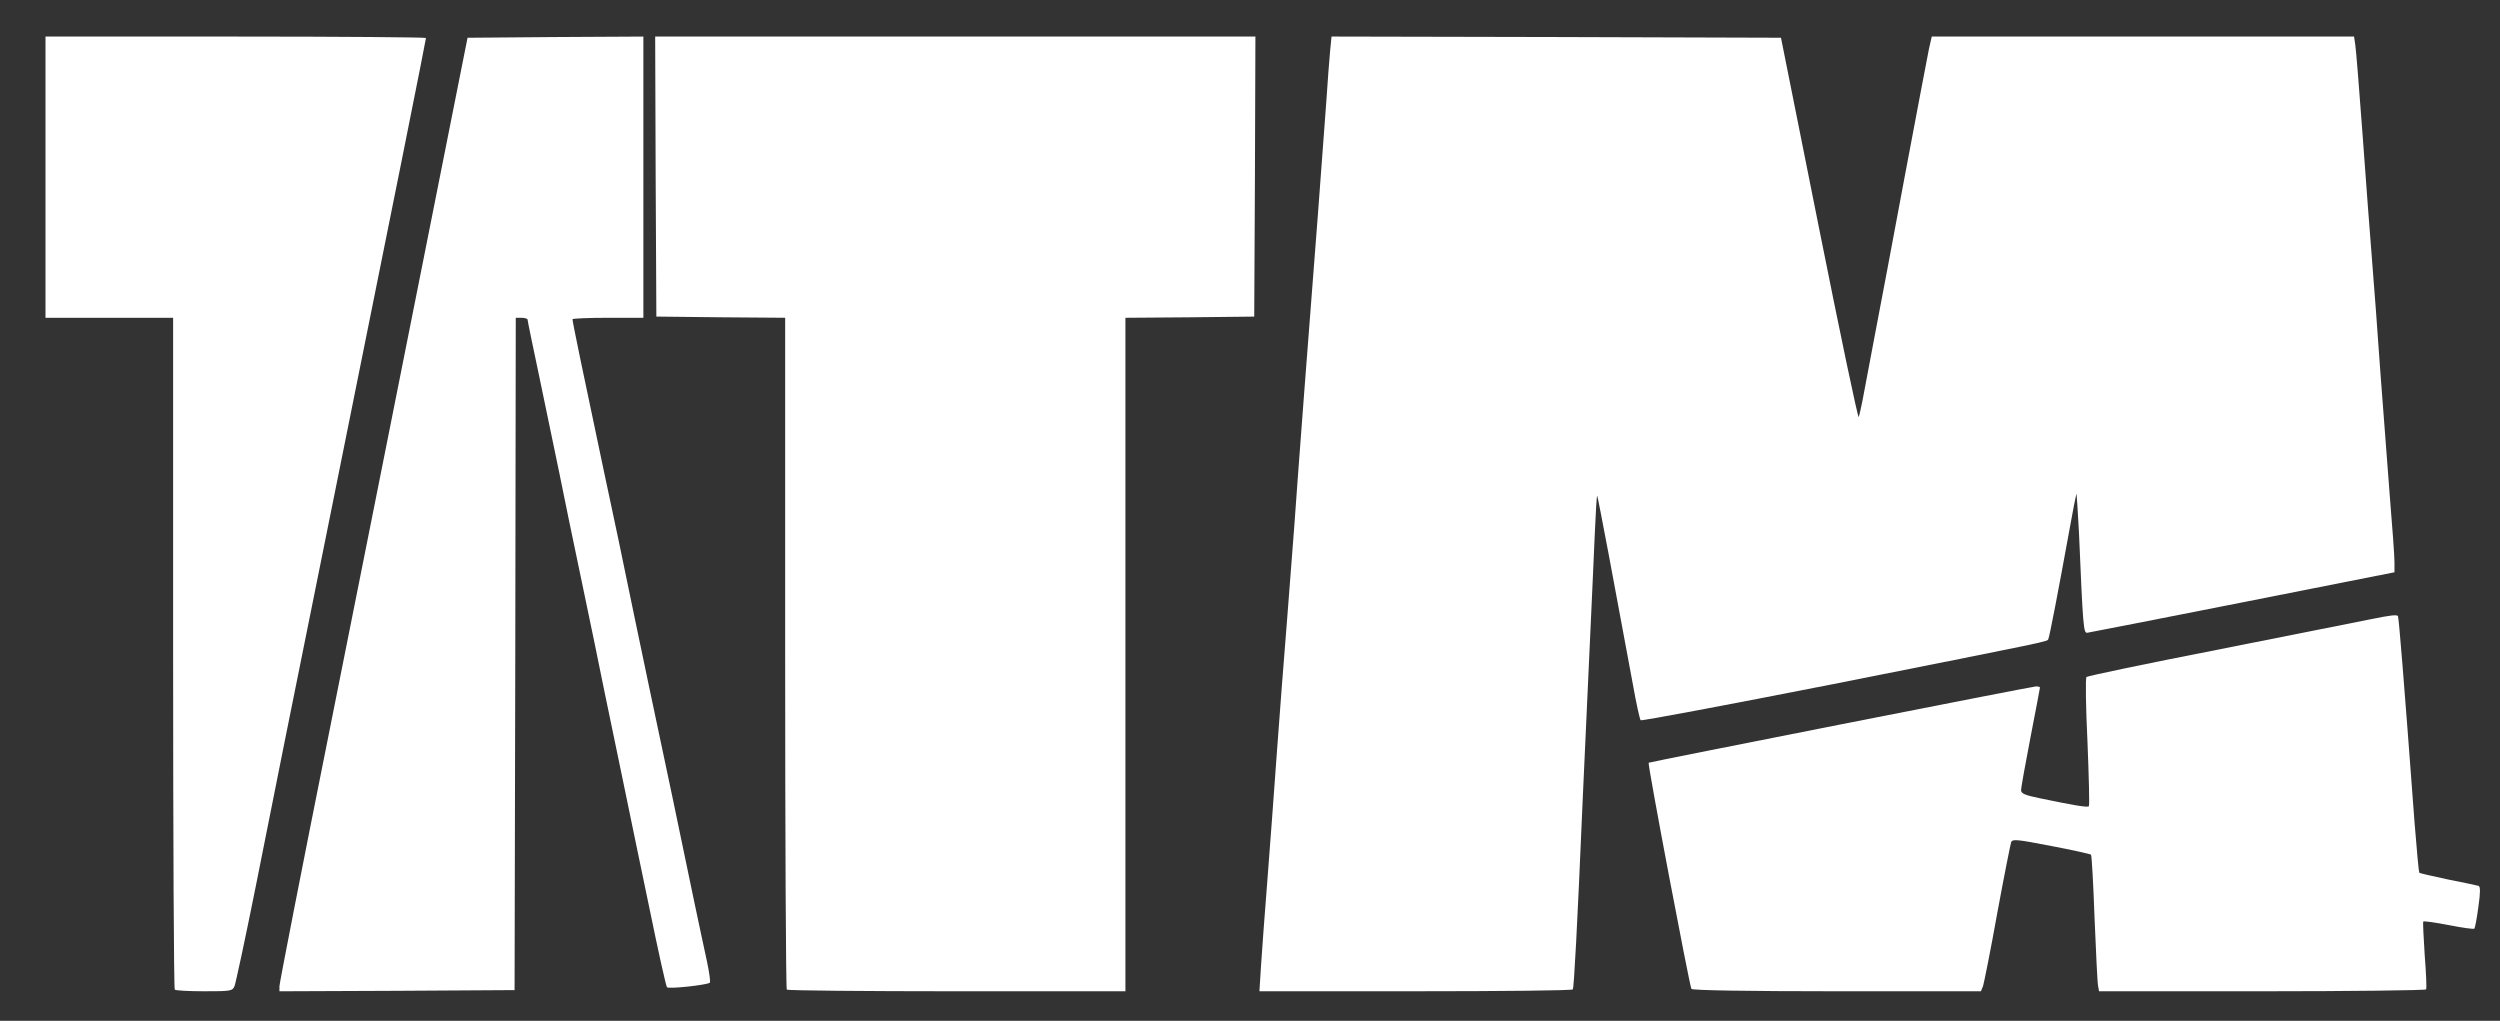
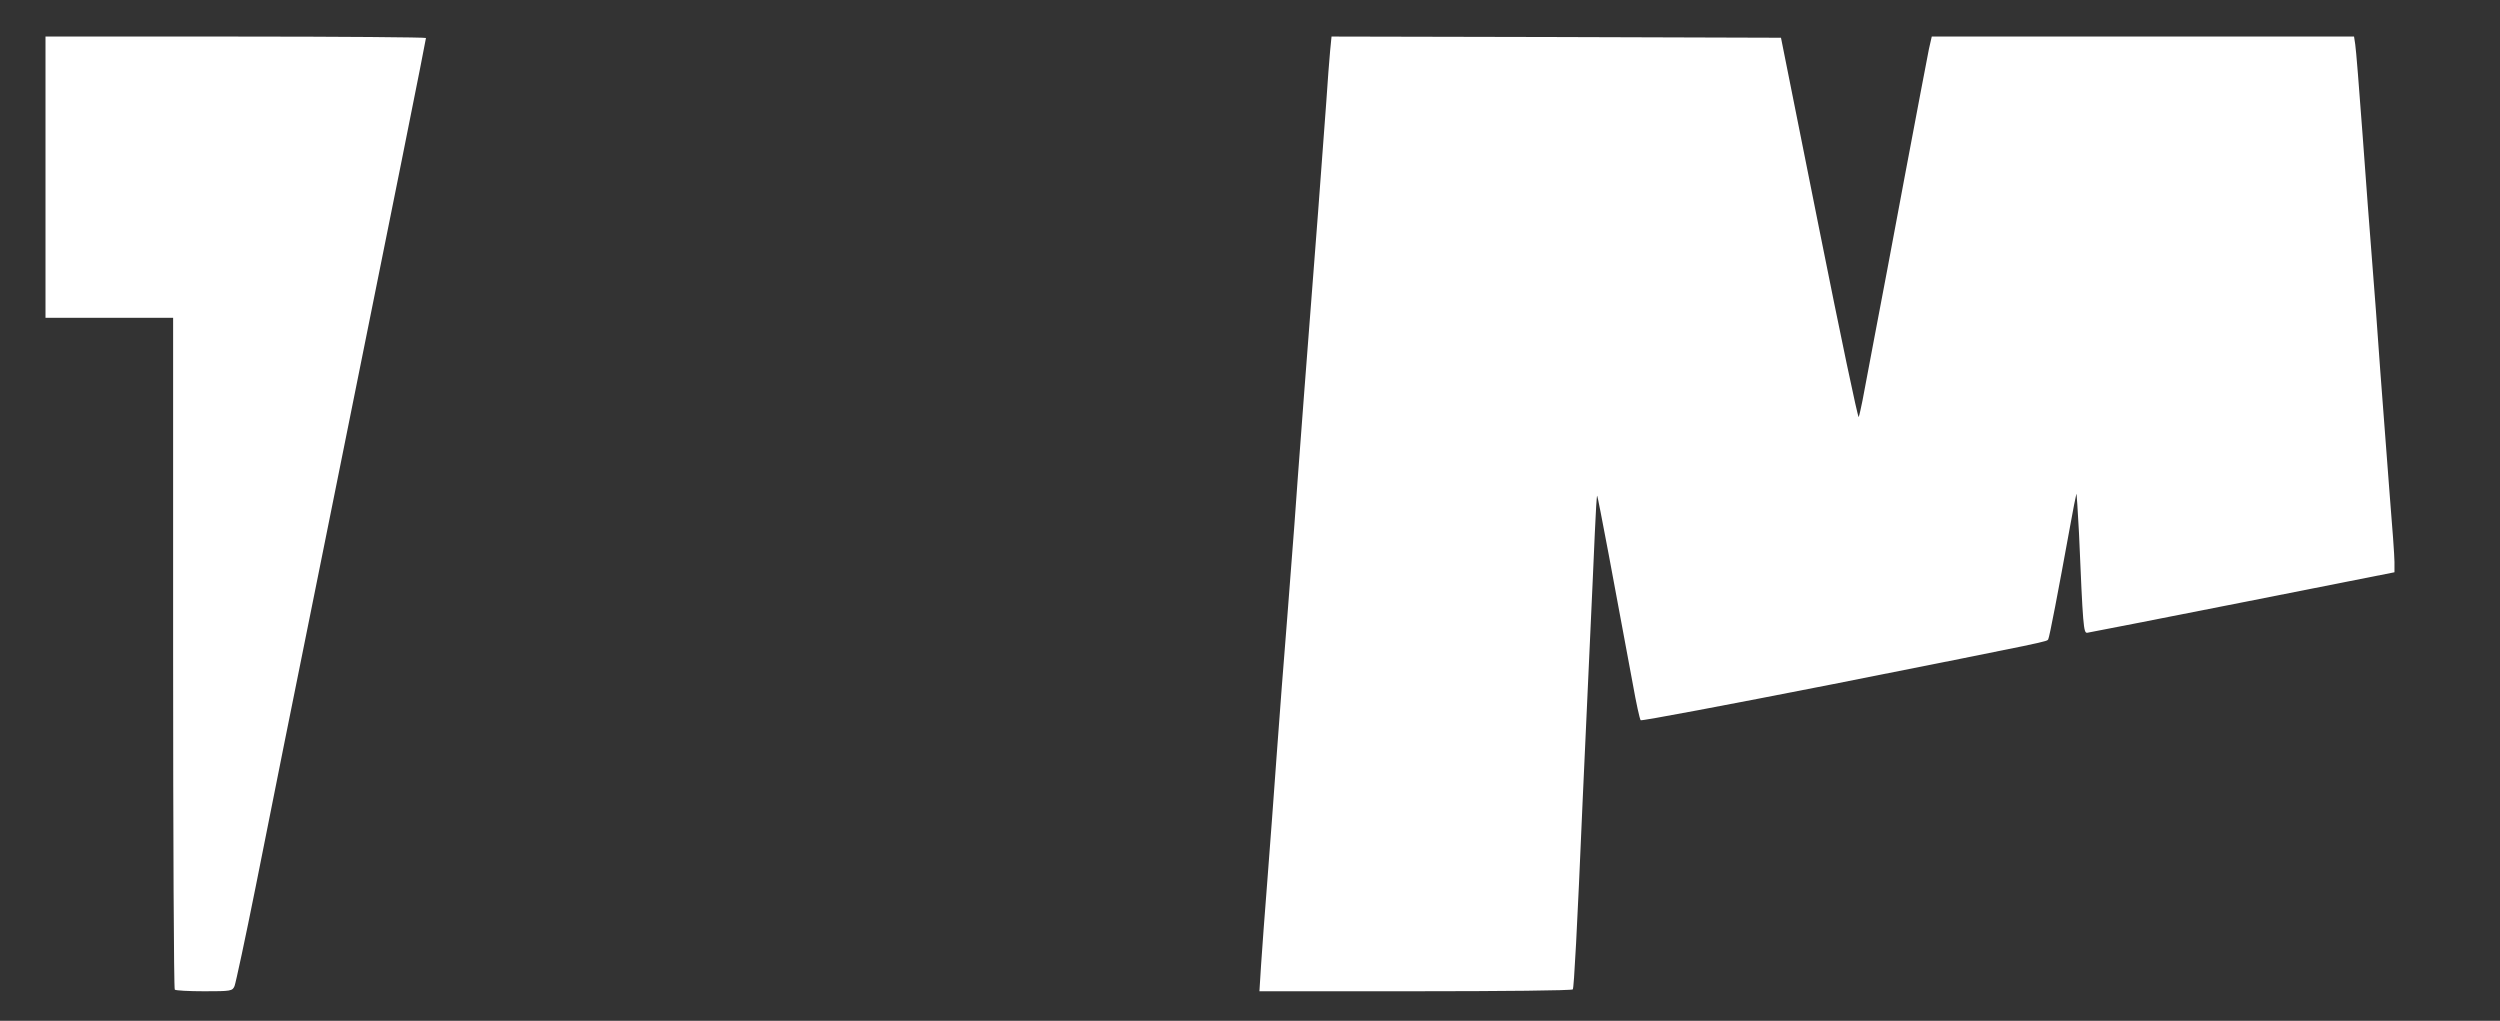
<svg xmlns="http://www.w3.org/2000/svg" id="Capa_1" x="0px" y="0px" width="198.43px" height="81.025px" viewBox="0 0 198.43 81.025" xml:space="preserve">
  <rect x="0" y="0" width="198.43" height="81.025" fill="#333333" stroke="none" />
  <path fill="#FFFFFF" d="M13.872,78.548c-0.075-0.058-0.131-12.099-0.131-26.729V25.222H8.676H3.611v-11.16V2.902h15.1  c8.309,0,15.099,0.056,15.099,0.113c0,0.15-2.476,12.511-7.972,39.745c-2.232,11.048-4.726,23.445-5.534,27.572  c-0.825,4.127-1.593,7.69-1.688,7.934c-0.169,0.395-0.281,0.413-2.401,0.413C14.997,78.679,13.928,78.622,13.872,78.548" />
-   <path fill="#FFFFFF" d="M22.181,78.266c0-0.206,1.763-9.265,3.938-20.106c2.157-10.842,5.533-27.685,7.465-37.438l3.526-17.725  l6.978-0.057l6.978-0.038v11.161v11.16h-2.813c-1.539,0-2.814,0.056-2.814,0.113c0,0.187,0.825,4.201,2.457,11.891  c0.826,3.864,1.669,7.84,1.857,8.816c0.206,0.976,0.994,4.82,1.781,8.534c1.426,6.715,2.289,10.804,3.545,16.882  c0.376,1.763,0.826,3.919,1.032,4.839c0.188,0.899,0.3,1.669,0.225,1.707c-0.3,0.188-3.264,0.505-3.396,0.355  c-0.075-0.074-0.693-2.851-1.369-6.152c-0.694-3.301-1.631-7.857-2.101-10.128c-0.468-2.269-1.144-5.515-1.5-7.222  c-0.338-1.707-1.144-5.588-1.781-8.627c-0.638-3.039-1.445-6.921-1.782-8.628c-0.356-1.706-1.069-5.121-1.576-7.578  c-0.524-2.476-0.956-4.558-0.956-4.651c0-0.076-0.207-0.15-0.469-0.15h-0.469l-0.038,26.69l-0.056,26.672l-9.322,0.056l-9.341,0.038  V78.266z" />
-   <path fill="#FFFFFF" d="M62.451,78.548c-0.075-0.058-0.131-12.099-0.131-26.729V25.222l-5.103-0.038l-5.12-0.056l-0.056-11.104  L52.003,2.902h23.821h23.821l-0.038,11.123l-0.056,11.104l-5.102,0.056l-5.121,0.038v26.729v26.728H75.956  C68.584,78.679,62.508,78.622,62.451,78.548" />
  <path fill="#FFFFFF" d="M100.095,76.578c0.076-1.163,0.301-4.22,0.507-6.809c0.206-2.569,0.525-7.016,0.732-9.848  c0.206-2.832,0.58-7.765,0.843-10.973c0.243-3.188,0.507-6.489,0.563-7.314c0.132-2.045,1.295-17.388,1.876-24.759  c0.242-3.302,0.544-7.259,0.656-8.816c0.094-1.538,0.244-3.338,0.3-3.995l0.114-1.163l17.835,0.038l17.839,0.056l3.037,15.192  c1.671,8.365,3.077,15.062,3.133,14.912c0.058-0.151,0.188-0.751,0.301-1.313c0.114-0.563,0.524-2.795,0.938-4.971  c0.413-2.157,1.52-7.99,2.438-12.942c0.938-4.952,1.783-9.453,1.895-9.979l0.226-0.994h16.75h16.767l0.094,0.619  c0.059,0.319,0.319,3.563,0.583,7.166c0.261,3.619,0.6,8.084,0.749,9.94c0.152,1.857,0.451,5.834,0.656,8.816  c0.226,3.001,0.563,7.446,0.752,9.885c0.206,2.457,0.375,4.82,0.375,5.271v0.825l-12.041,2.383  c-6.641,1.312-12.192,2.4-12.345,2.419c-0.299,0.038-0.337-0.487-0.655-7.934c-0.092-1.8-0.188-3.188-0.206-3.094  c-0.037,0.112-0.28,1.331-0.526,2.72c-0.917,5.044-1.611,8.665-1.705,8.815c-0.131,0.206,0.601,0.057-17.146,3.582  c-8.306,1.632-15.153,2.927-15.207,2.852c-0.078-0.094-0.357-1.369-0.623-2.871c-1.386-7.52-2.773-14.911-2.829-14.949  c-0.038-0.037-0.114,1.314-0.188,2.982c-0.076,1.688-0.245,5.628-0.396,8.778c-0.149,3.151-0.395,8.686-0.562,12.285  c-0.451,10.598-0.694,14.987-0.788,15.138c-0.038,0.093-5.663,0.149-12.475,0.149H99.963L100.095,76.578z" />
-   <path fill="#FFFFFF" d="M134.251,78.49c-0.15-0.243-3.488-17.836-3.395-17.949c0.056-0.057,30.46-6.059,30.741-6.059  c0.189,0,0.318,0.037,0.318,0.094c0,0.039-0.337,1.818-0.749,3.938c-0.411,2.12-0.75,4.015-0.75,4.202  c0,0.263,0.281,0.393,1.461,0.638c2.797,0.582,3.81,0.75,3.921,0.638c0.059-0.074,0-2.363-0.111-5.12  c-0.132-2.758-0.17-5.064-0.076-5.139c0.076-0.076,4.709-1.051,10.278-2.139c5.572-1.106,11.086-2.214,12.249-2.438  c1.539-0.318,2.157-0.395,2.195-0.244c0.074,0.206,0.451,4.783,1.313,16.355c0.169,2.156,0.339,3.957,0.375,3.995  c0.037,0.056,1.068,0.281,2.287,0.544c1.221,0.244,2.31,0.47,2.421,0.508c0.149,0.055,0.149,0.524-0.018,1.687  c-0.114,0.883-0.264,1.651-0.319,1.707c-0.056,0.057-0.978-0.074-2.026-0.281c-1.068-0.206-1.988-0.338-2.026-0.281  c-0.037,0.037,0.021,1.237,0.112,2.644c0.111,1.426,0.169,2.646,0.111,2.74c-0.054,0.074-5.904,0.149-13.014,0.149h-12.943  l-0.075-0.413c-0.056-0.243-0.168-2.644-0.281-5.363c-0.094-2.72-0.226-4.989-0.281-5.064c-0.076-0.058-1.481-0.375-3.169-0.693  c-2.72-0.525-3.06-0.564-3.171-0.302c-0.056,0.169-0.564,2.701-1.106,5.646c-0.524,2.945-1.051,5.533-1.125,5.776l-0.169,0.413  h-11.424C138.584,78.679,134.326,78.604,134.251,78.49" />
</svg>